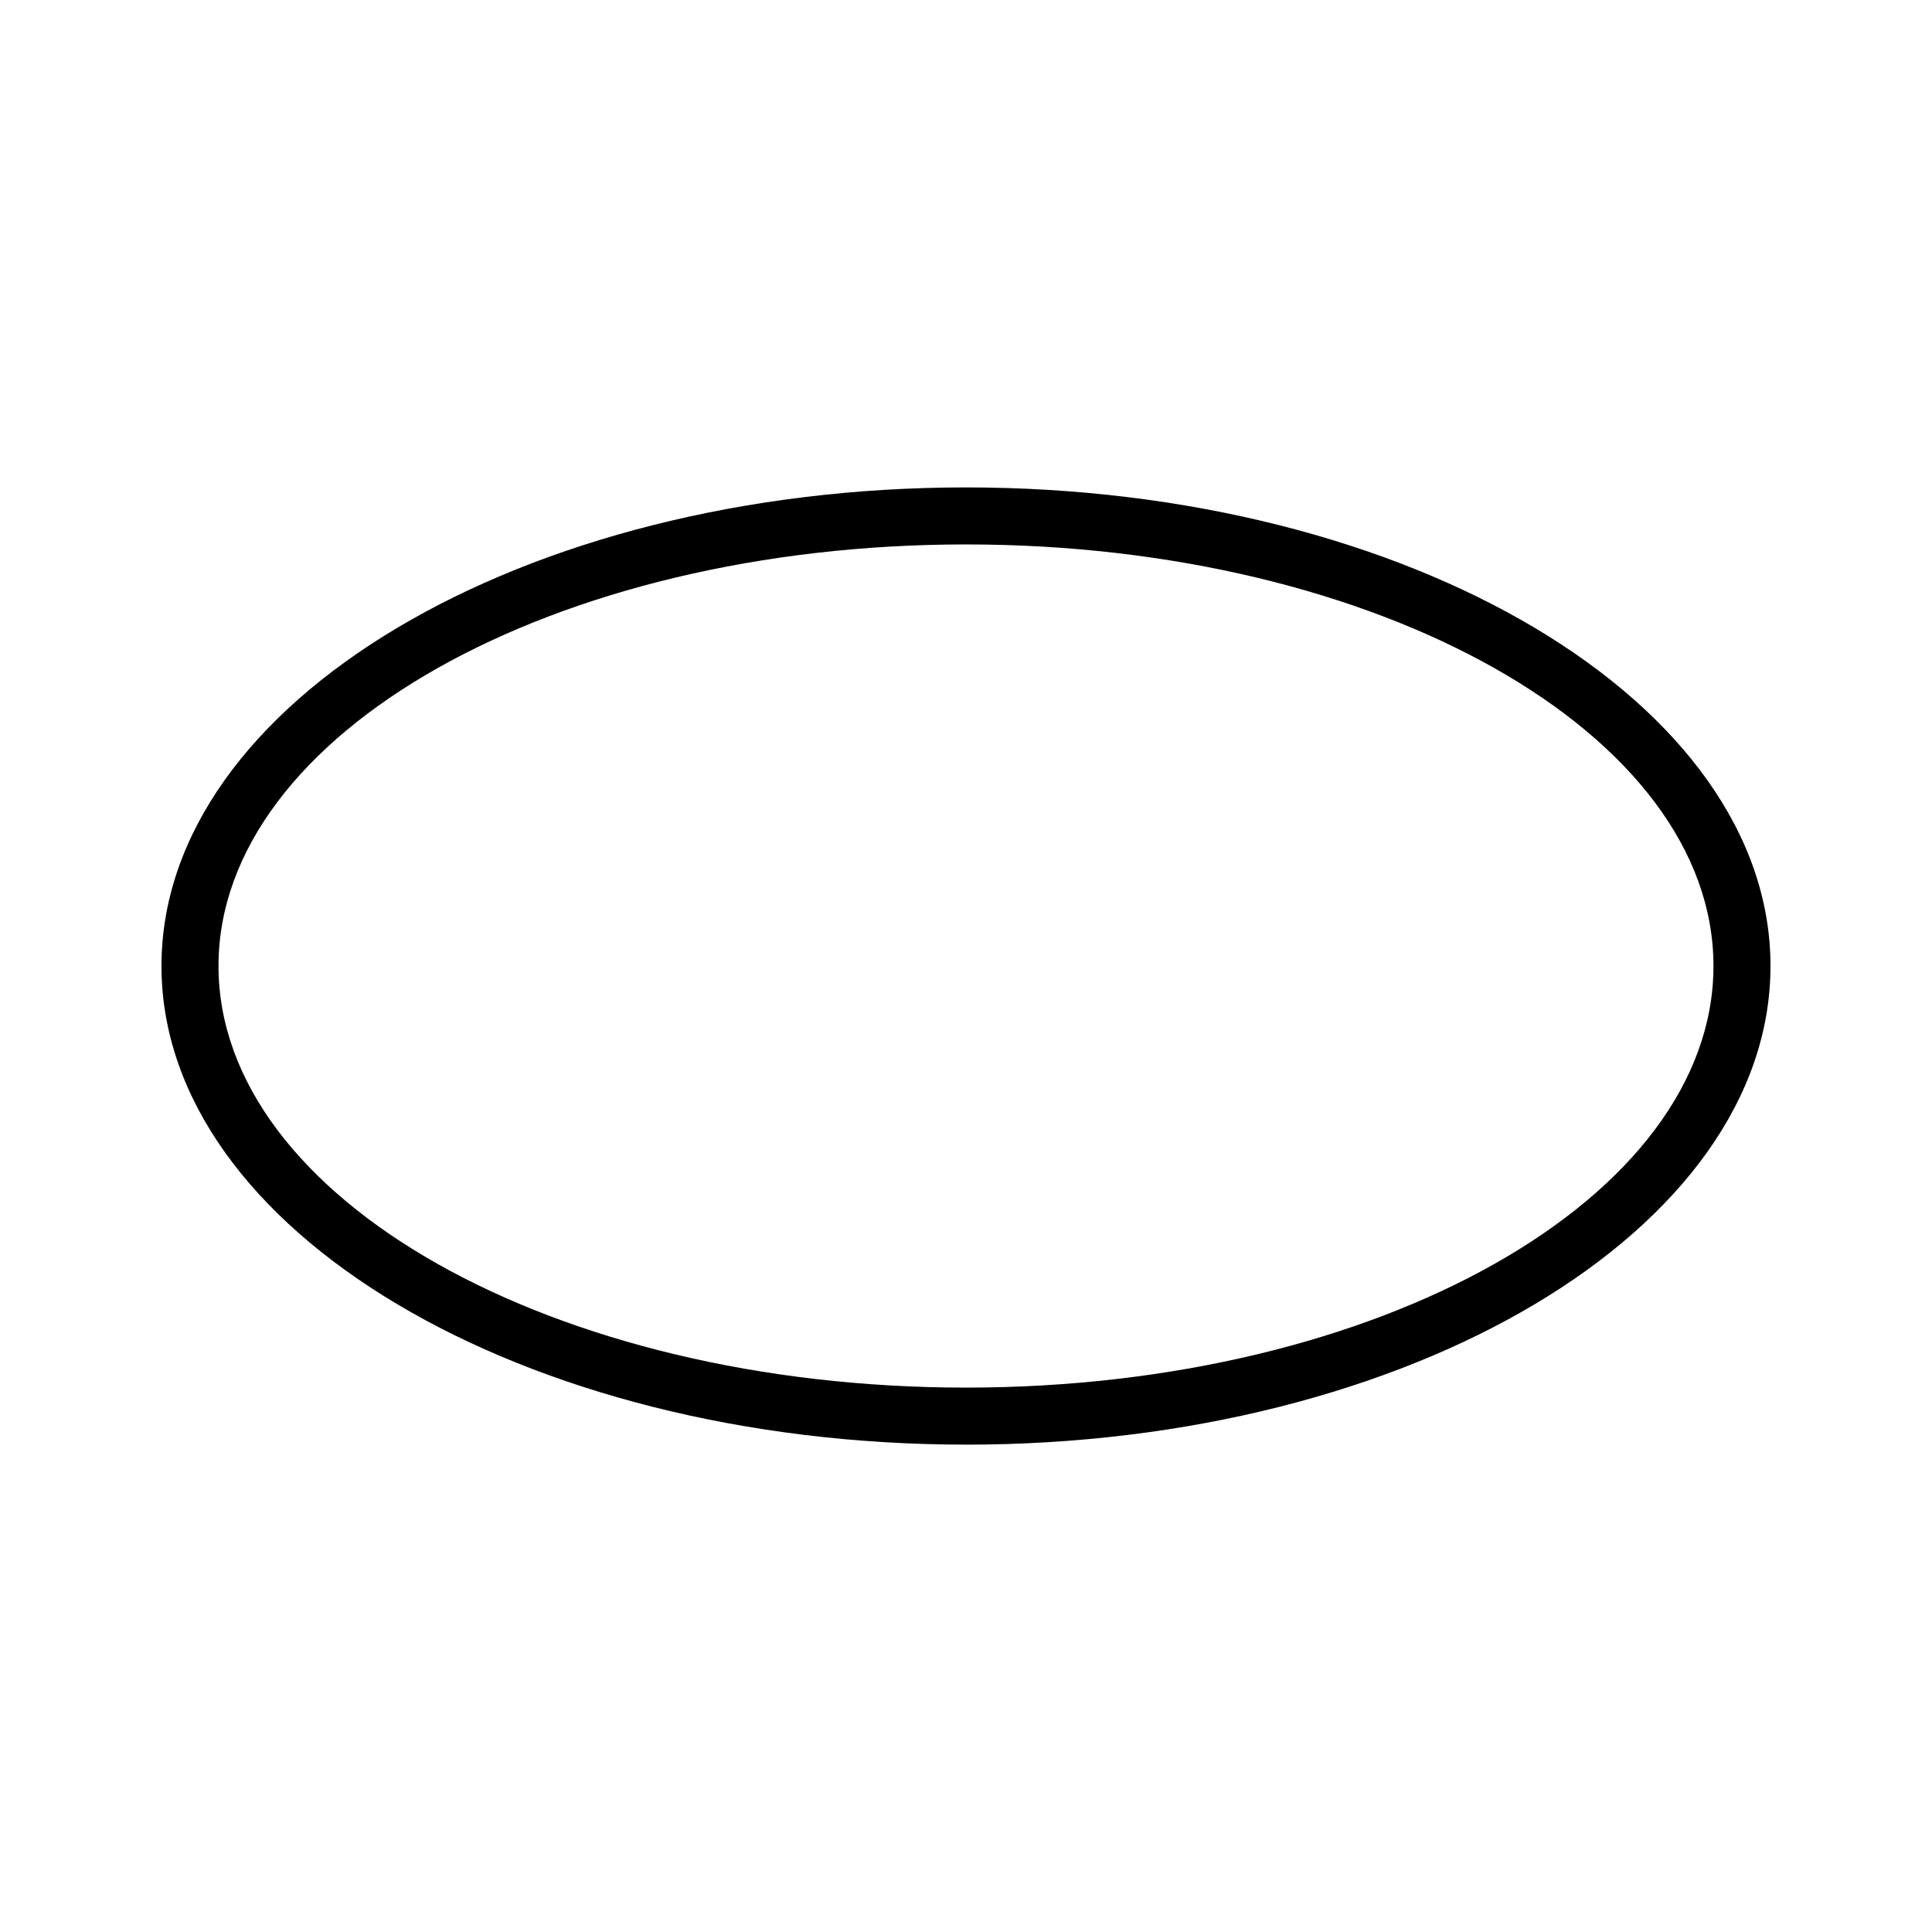
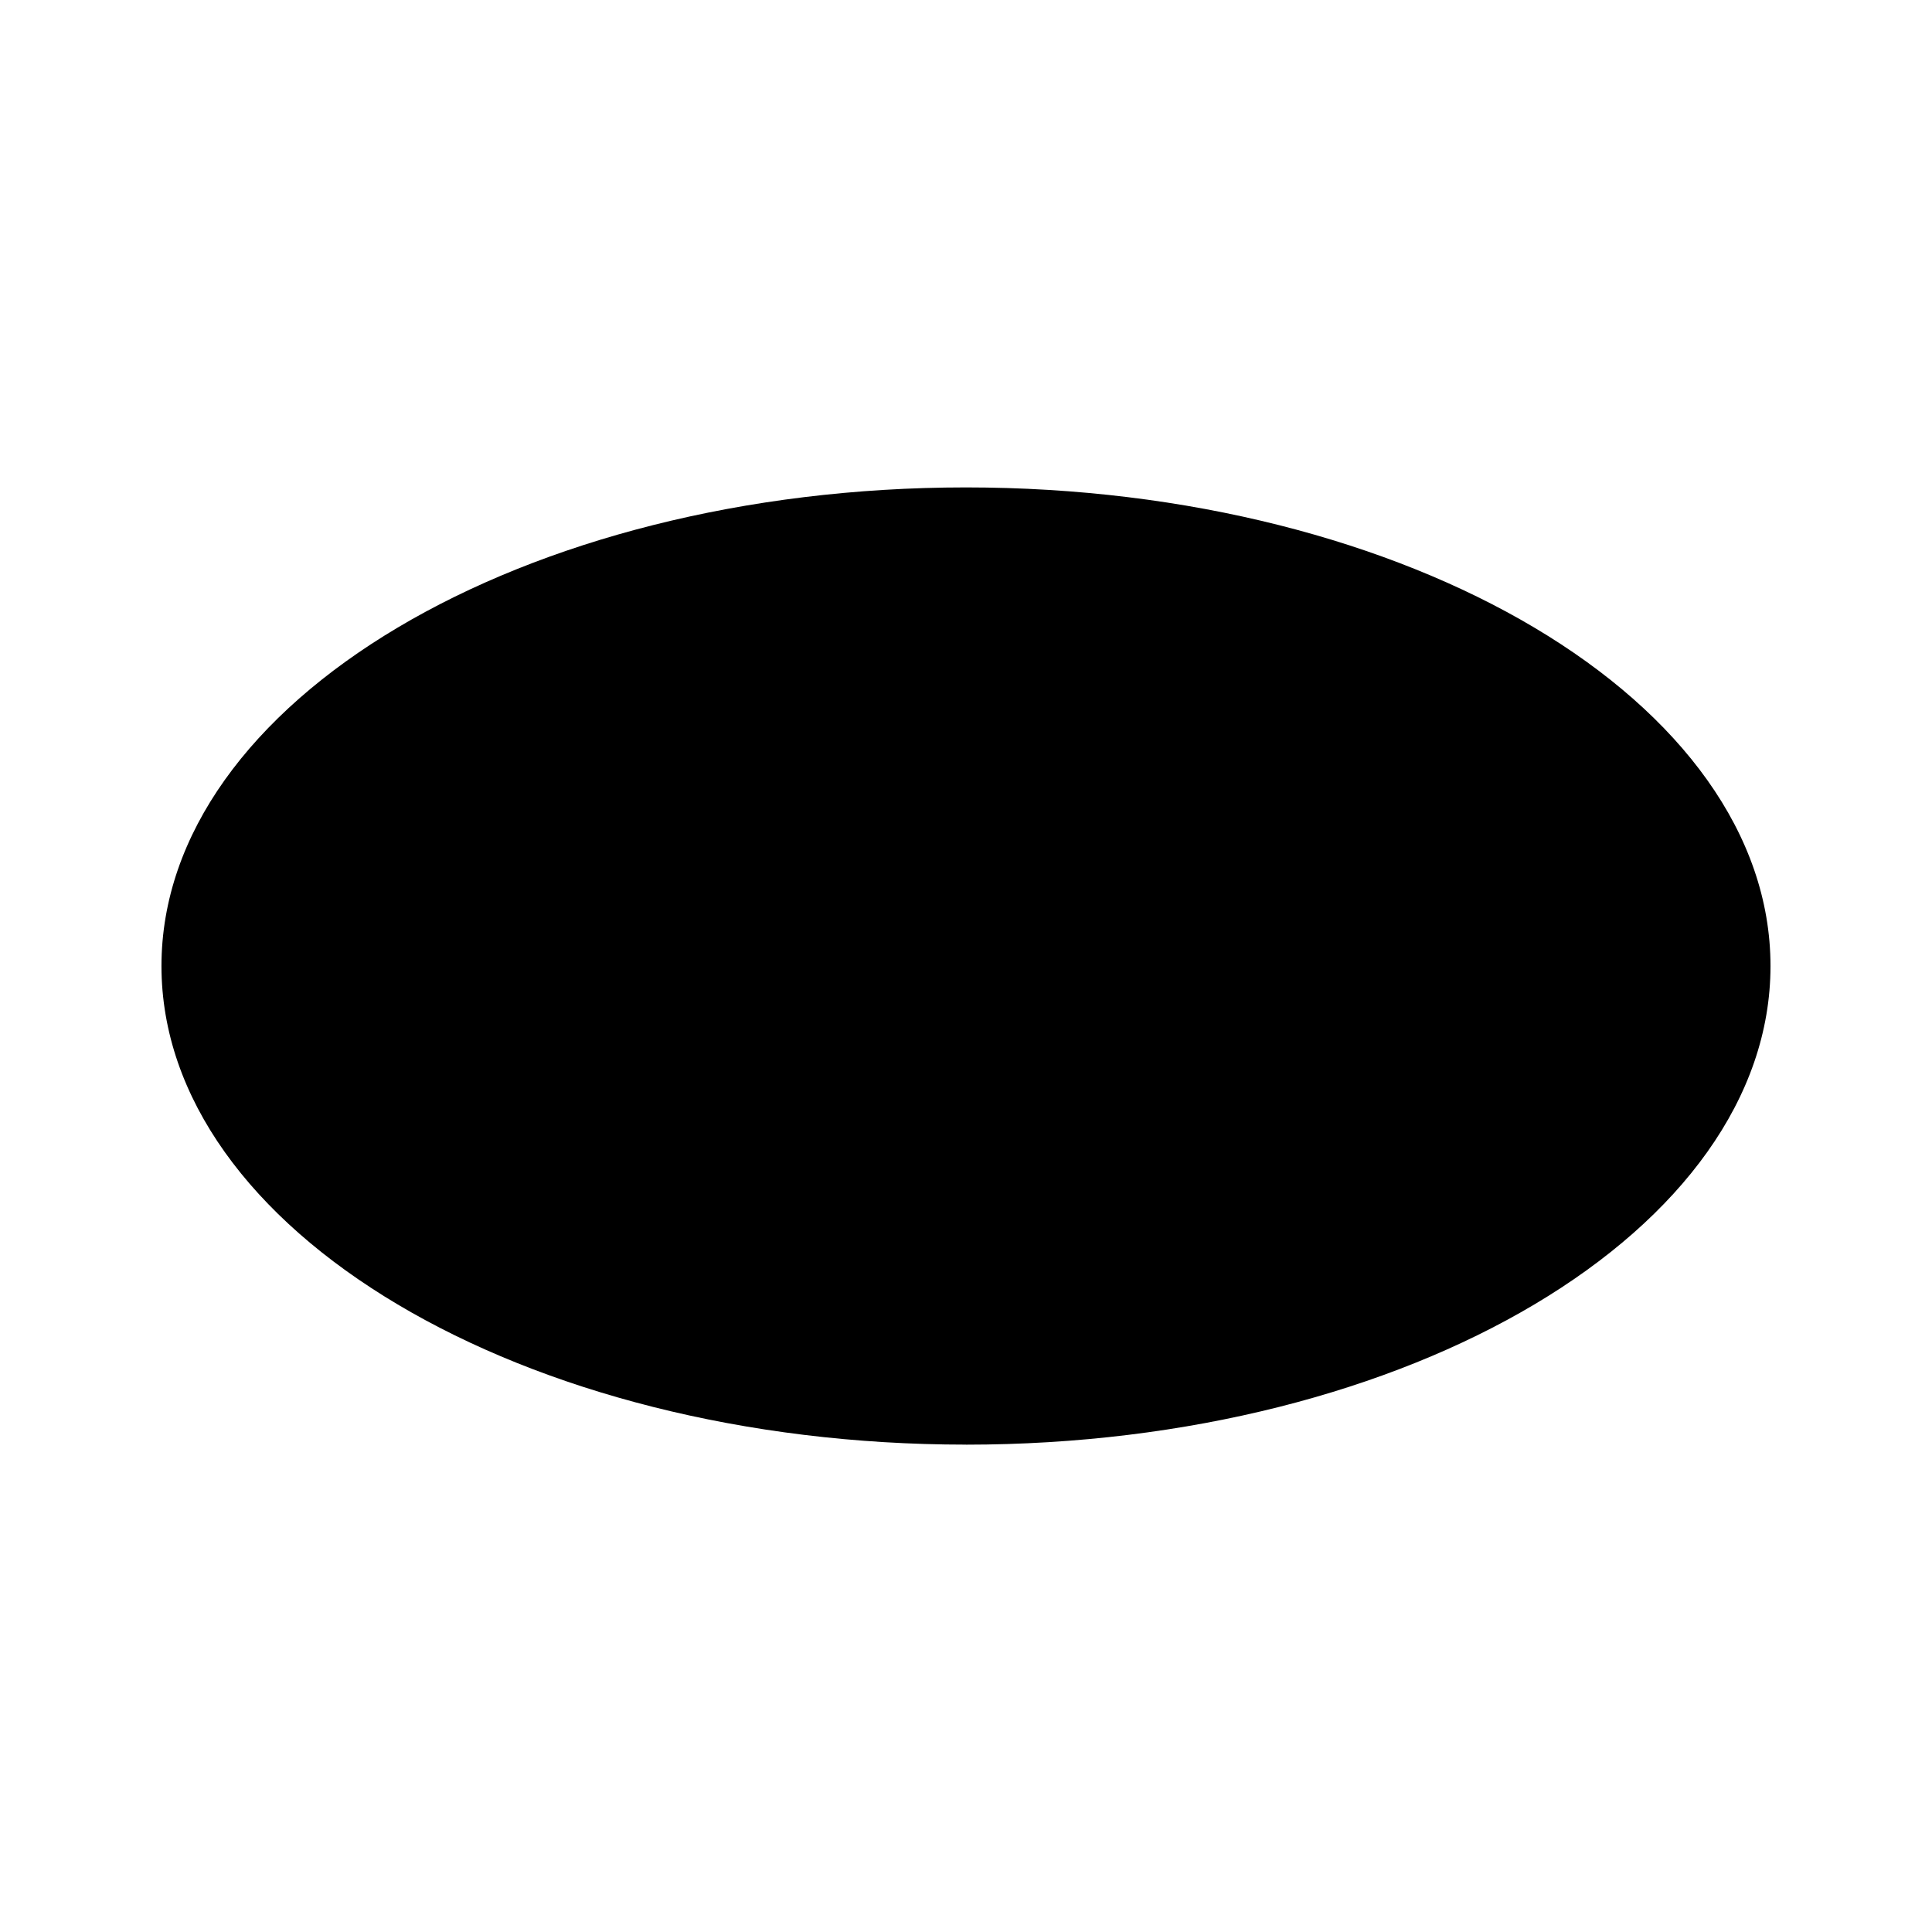
<svg xmlns="http://www.w3.org/2000/svg" fill="#000000" width="800px" height="800px" version="1.1" viewBox="144 144 512 512">
-   <path d="m400 526.84c-117.56 0-213.21-56.898-213.21-126.84 0.004-69.93 95.648-126.83 213.21-126.83s213.2 56.902 213.2 126.84c0 69.938-95.637 126.84-213.2 126.84zm-0.004-238.56c-109.23 0-198.09 50.117-198.09 111.72 0 61.605 88.867 111.73 198.1 111.73 109.23 0 198.08-50.117 198.08-111.73 0-61.598-88.855-111.72-198.09-111.72z" />
+   <path d="m400 526.84c-117.56 0-213.21-56.898-213.21-126.84 0.004-69.93 95.648-126.83 213.21-126.83s213.2 56.902 213.2 126.84c0 69.938-95.637 126.84-213.2 126.84zm-0.004-238.56z" />
</svg>